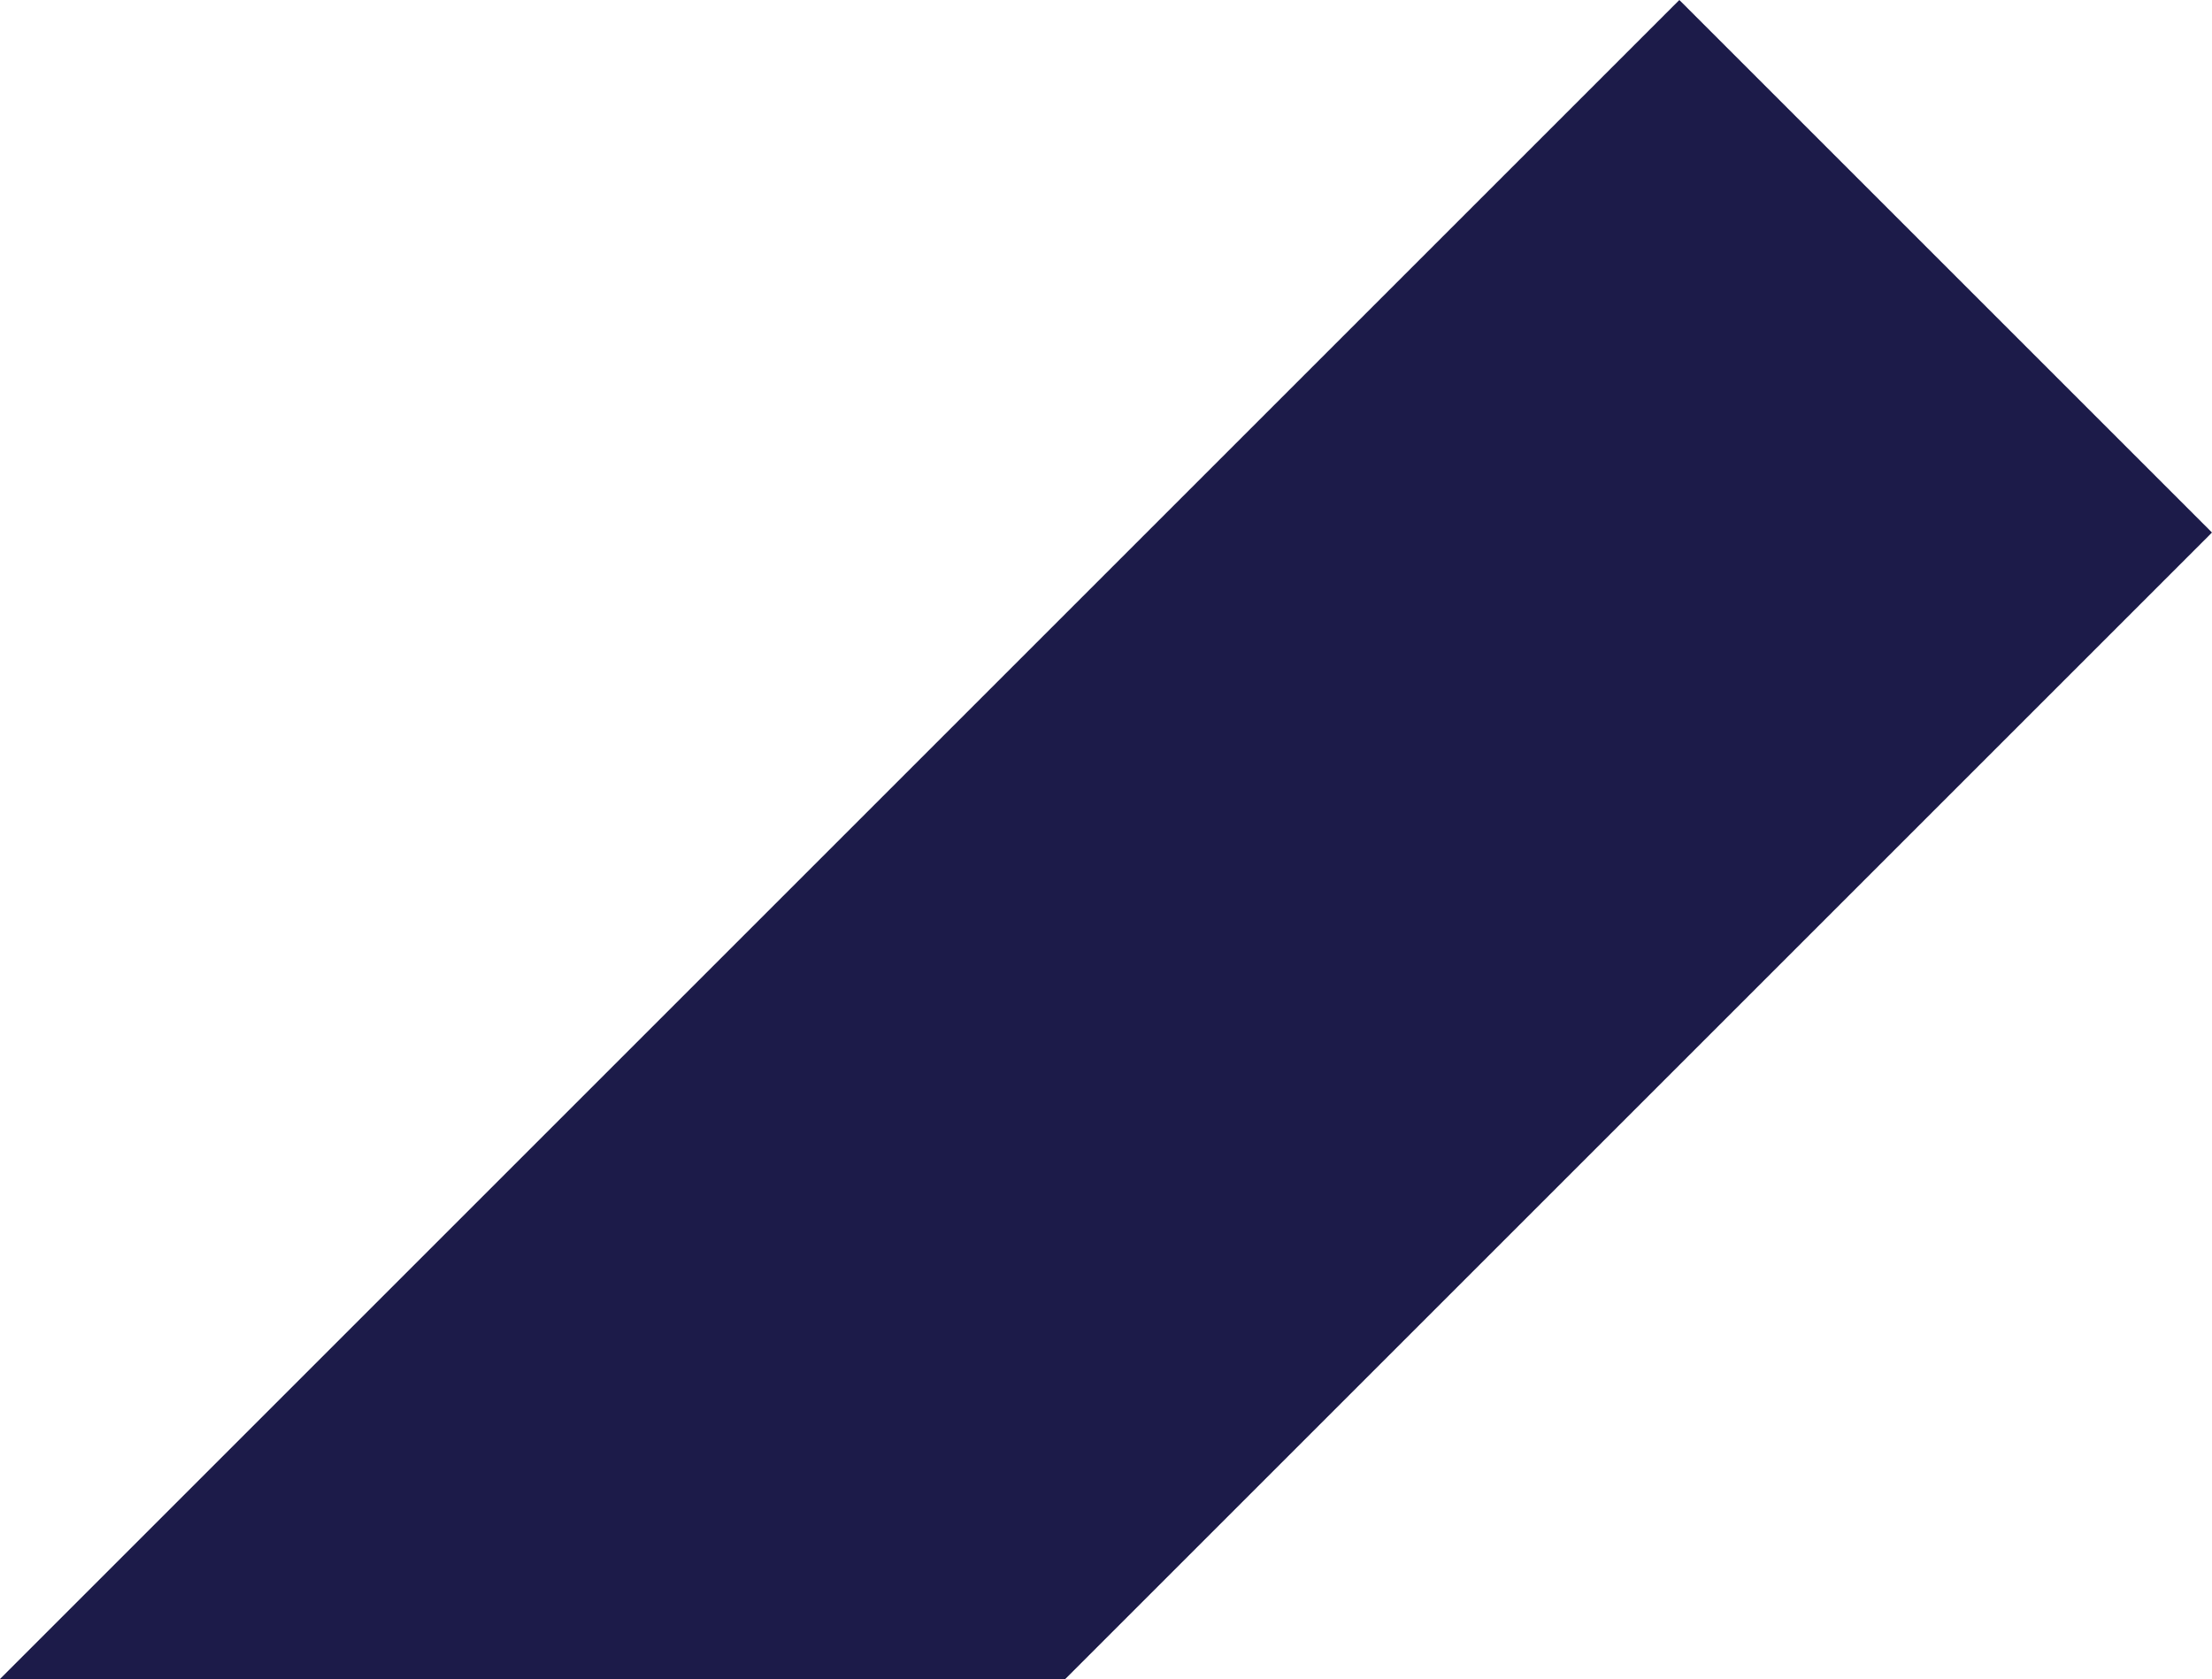
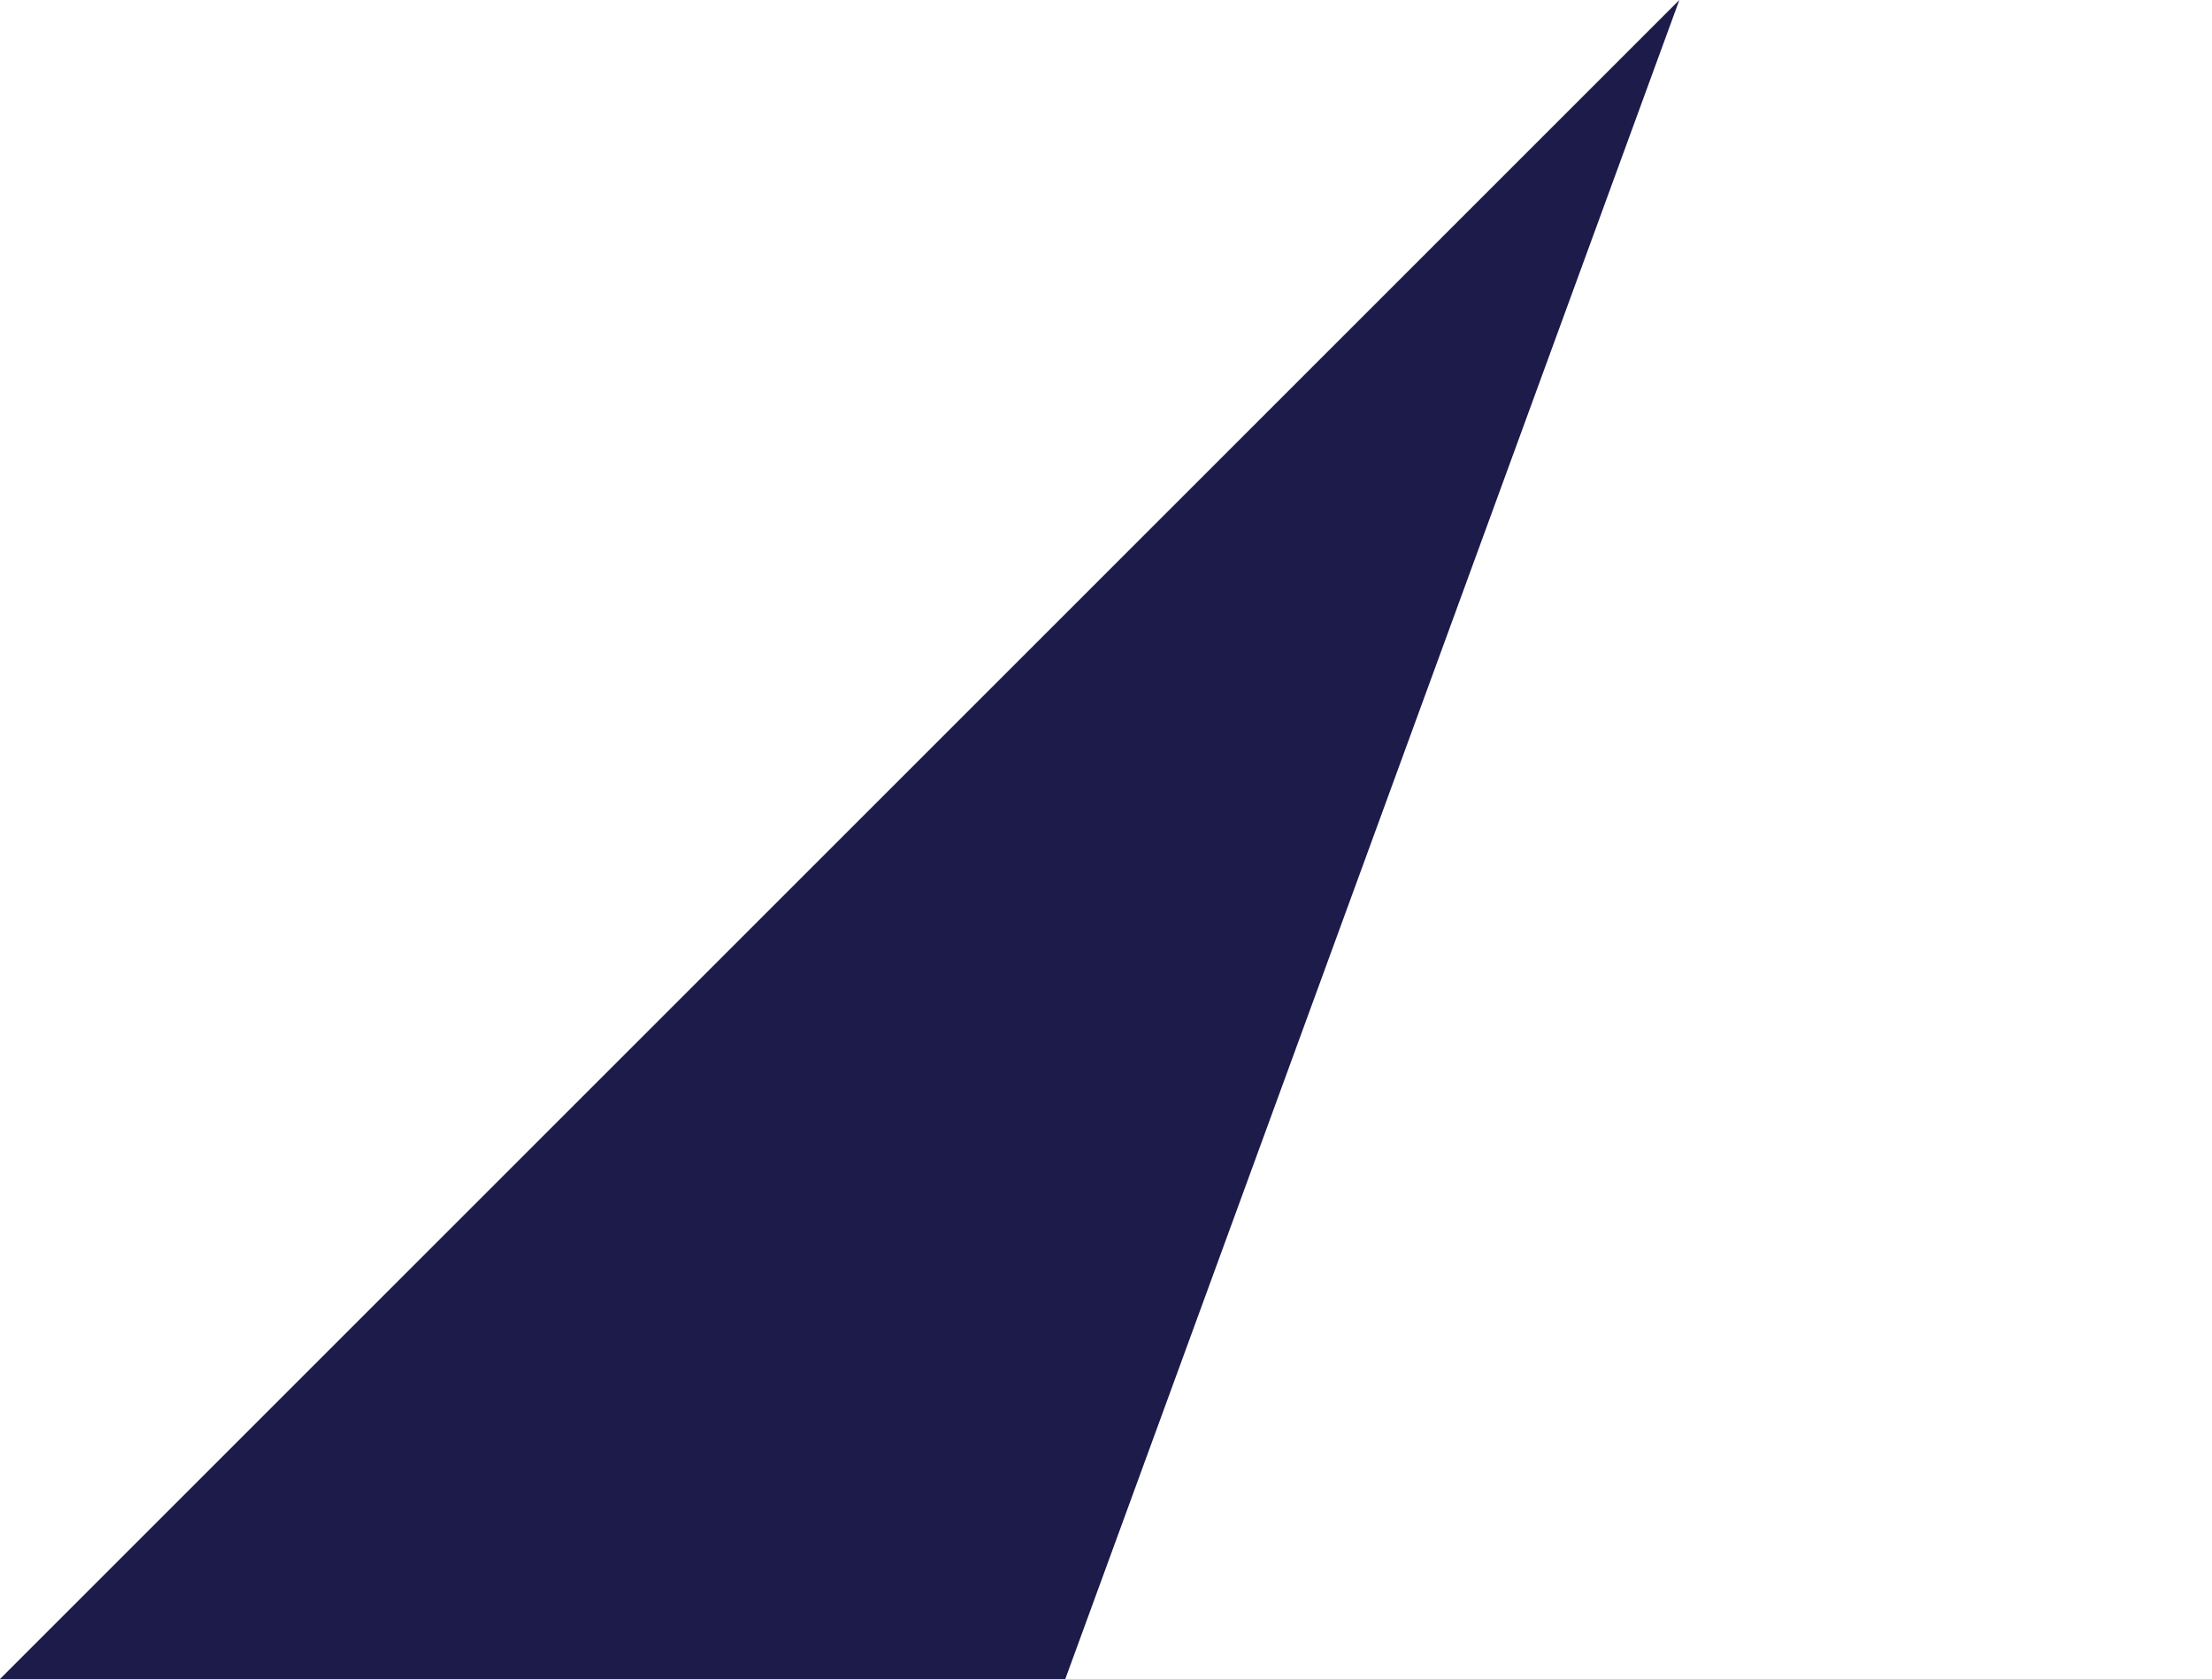
<svg xmlns="http://www.w3.org/2000/svg" width="125" height="94.895" viewBox="0 0 125 94.895">
-   <path id="Path_2934" data-name="Path 2934" d="M94.9,0,0,94.9H60.2L125,30.1Z" transform="translate(0 0)" fill="#1c1b49" />
+   <path id="Path_2934" data-name="Path 2934" d="M94.9,0,0,94.9H60.2Z" transform="translate(0 0)" fill="#1c1b49" />
</svg>